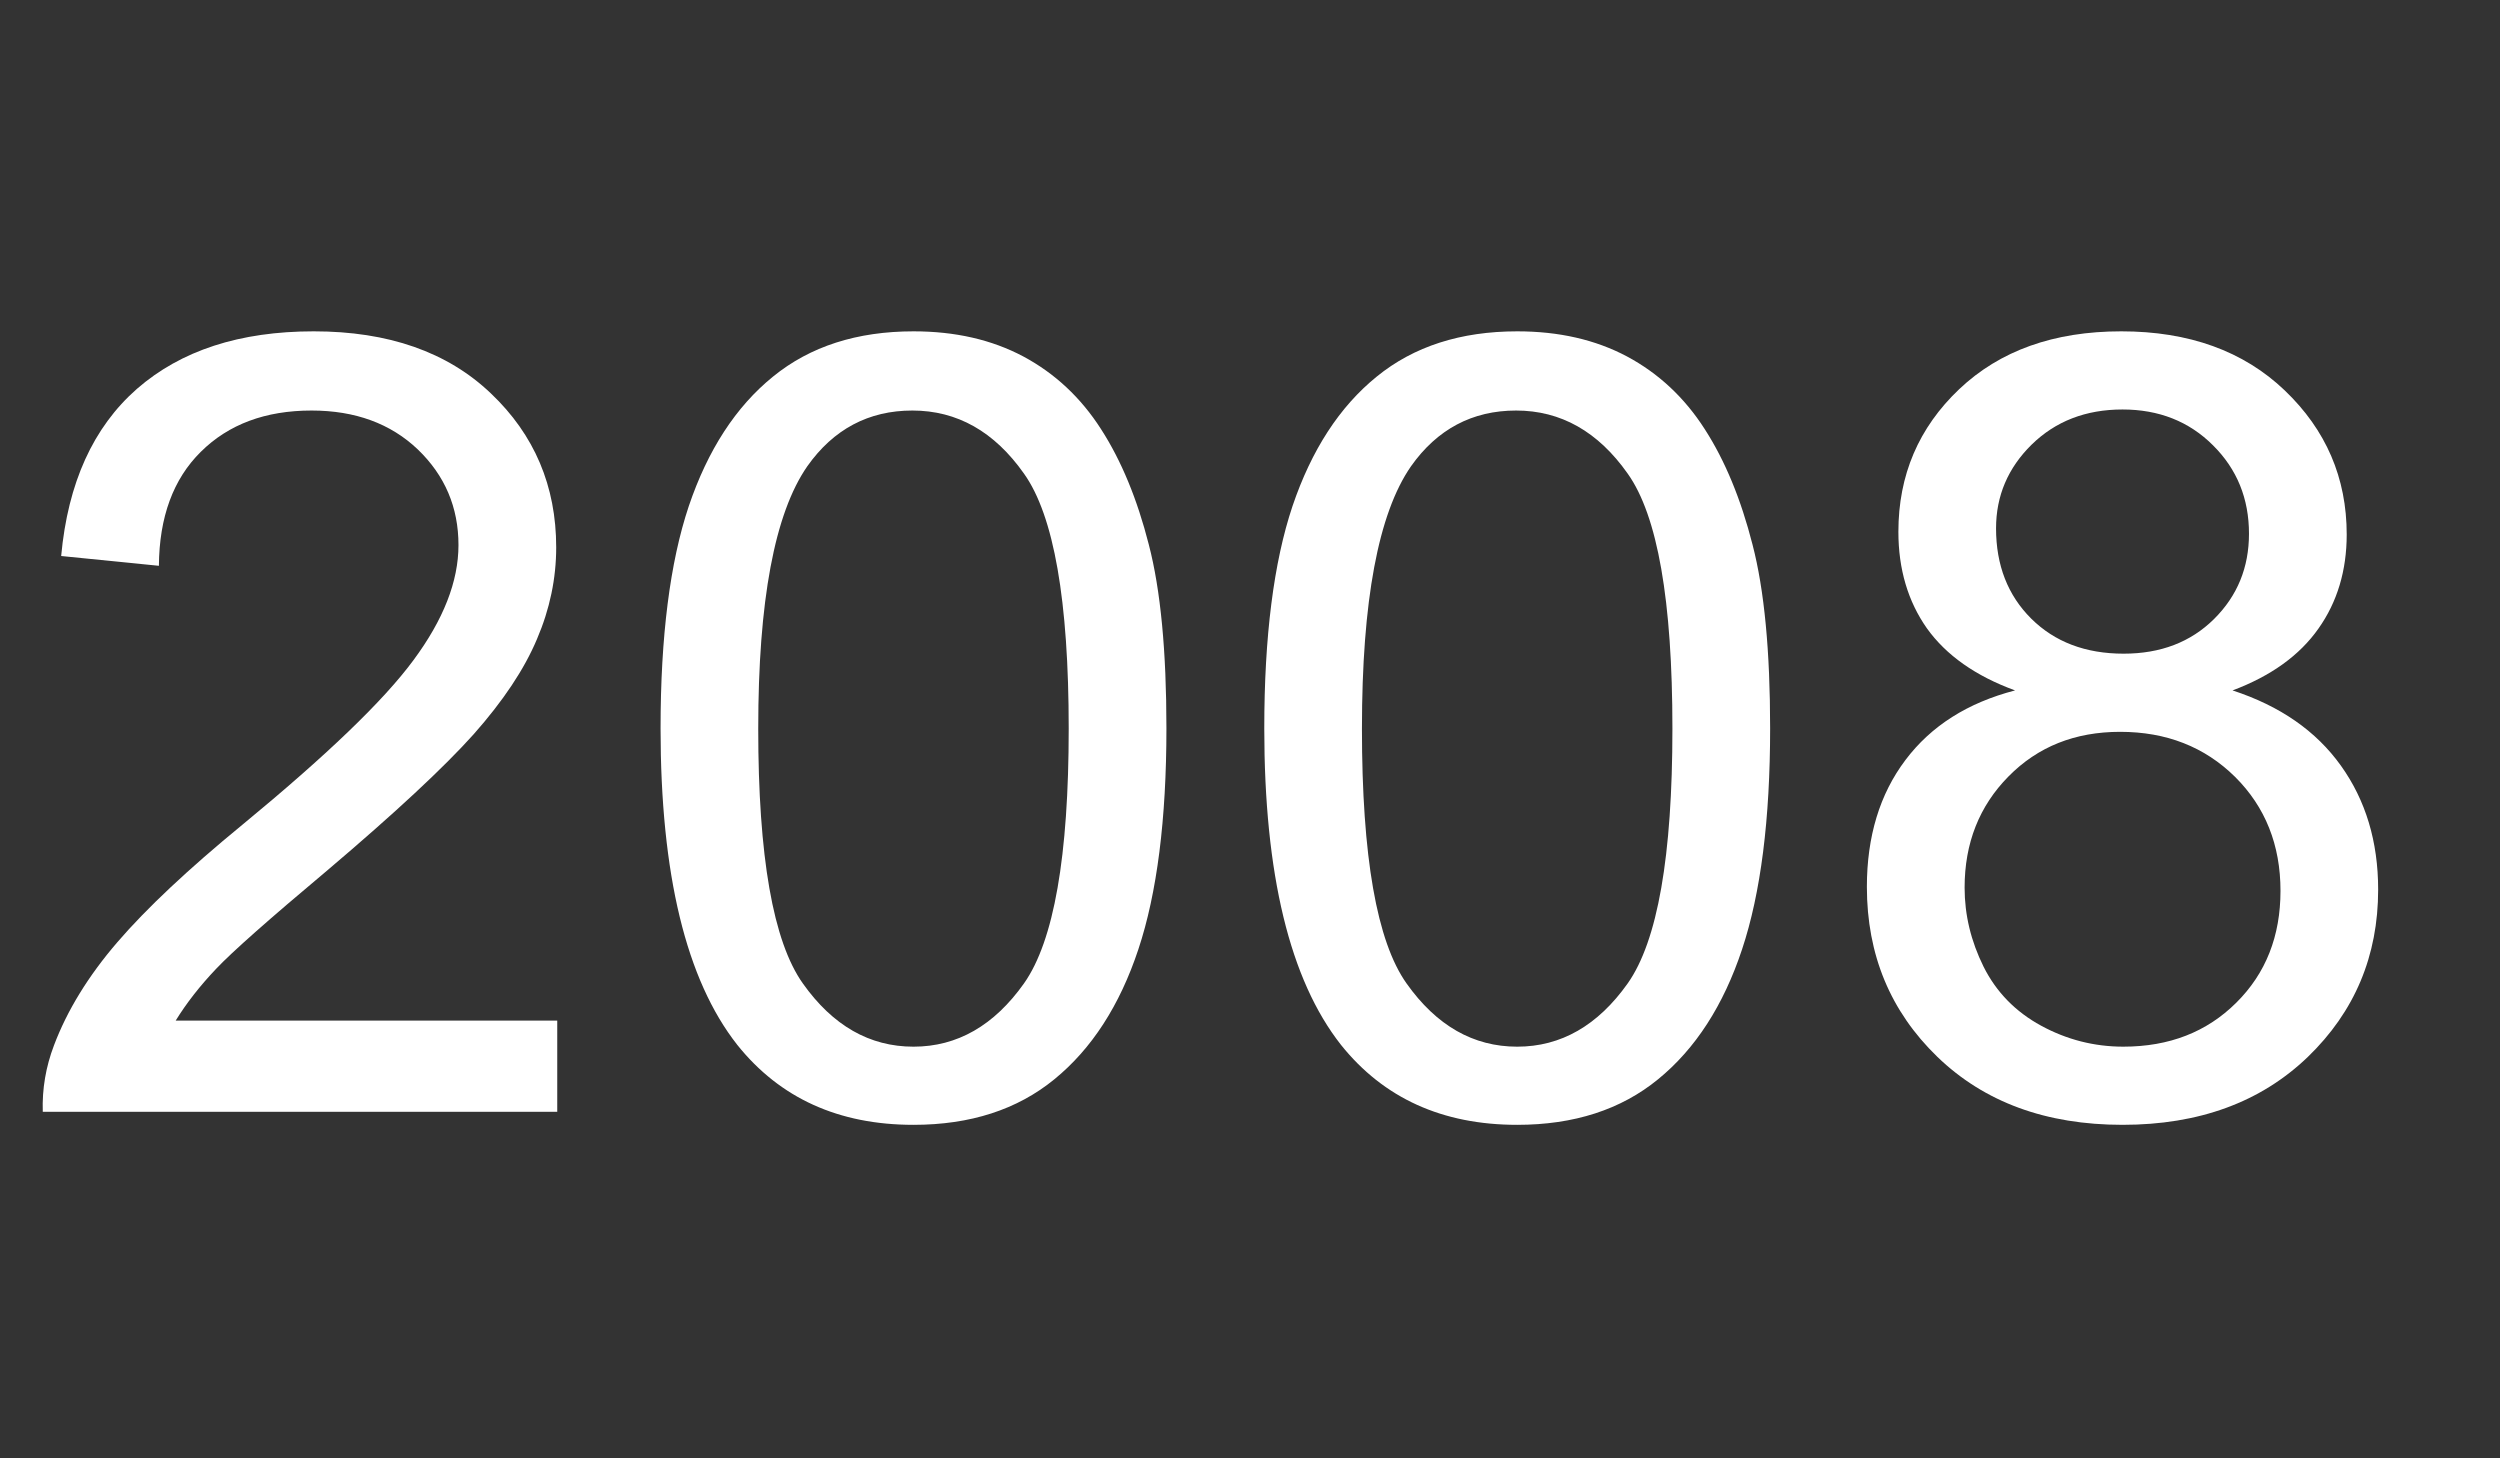
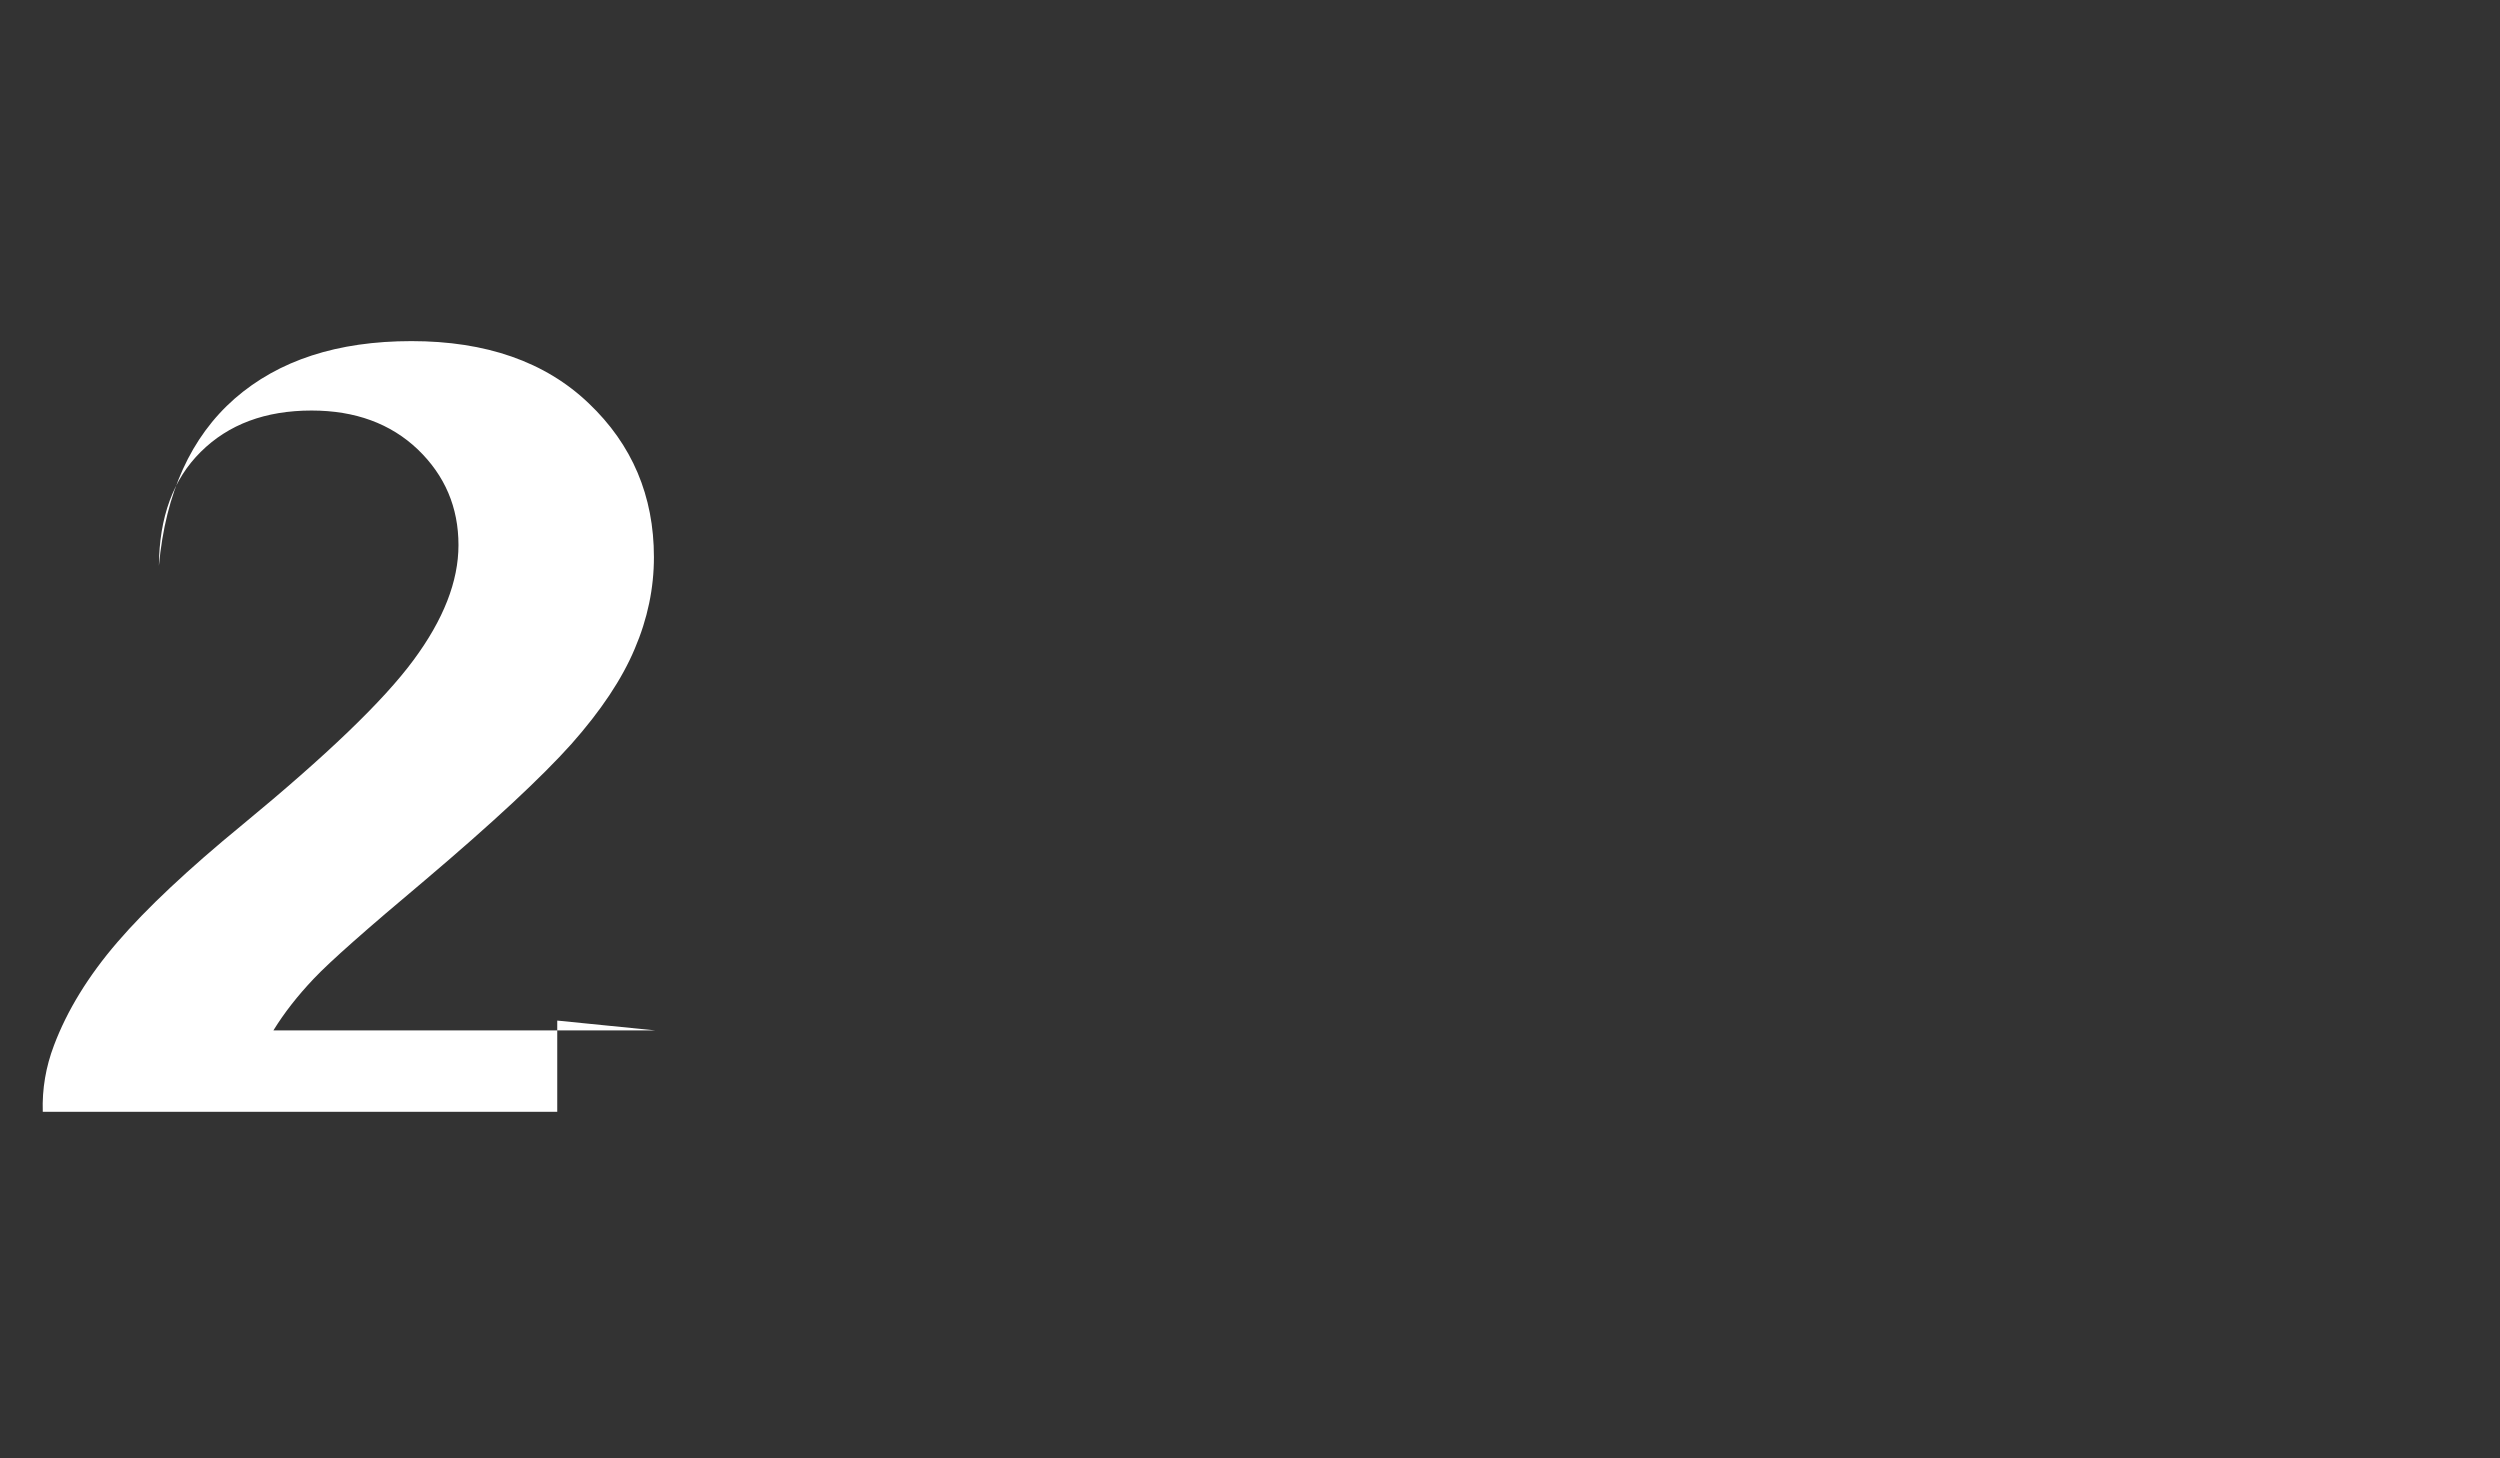
<svg xmlns="http://www.w3.org/2000/svg" xml:space="preserve" version="1.1" style="shape-rendering:geometricPrecision; text-rendering:geometricPrecision; image-rendering:optimizeQuality; fill-rule:evenodd; clip-rule:evenodd" viewBox="0 0 406.24 237">
  <rect x="0" y="0" width="406.24" height="237" fill="#333333" stroke="none" />
  <defs>
    <style type="text/css">
   
    .fil0 {fill:white;fill-rule:nonzero}
   
  </style>
  </defs>
  <g id="Ebene_x0020_1">
-     <path class="fil0" d="M90.55 165.84l0 14.82 -83.6 0c-0.12,-3.73 0.5,-7.32 1.82,-10.79 2.14,-5.67 5.58,-11.29 10.32,-16.79 4.73,-5.49 11.49,-11.84 20.28,-19.05 13.67,-11.26 22.96,-20.16 27.81,-26.75 4.88,-6.58 7.32,-12.82 7.32,-18.7 0,-6.14 -2.2,-11.31 -6.61,-15.55 -4.41,-4.2 -10.17,-6.32 -17.26,-6.32 -7.5,0 -13.49,2.24 -17.99,6.7 -4.5,4.44 -6.76,10.62 -6.82,18.53l-15.88 -1.59c1.09,-11.88 5.21,-20.93 12.32,-27.17 7.15,-6.23 16.7,-9.34 28.72,-9.34 12.12,0 21.73,3.35 28.78,10.08 7.09,6.73 10.62,15.08 10.62,25.02 0,5.05 -1.03,10.02 -3.12,14.9 -2.06,4.91 -5.5,10.06 -10.29,15.47 -4.82,5.38 -12.79,12.81 -23.9,22.22 -9.32,7.82 -15.32,13.11 -17.96,15.91 -2.65,2.79 -4.82,5.58 -6.56,8.4l62 0z" />
-     <path id="1" class="fil0" d="M107.34 118.34c0,-14.91 1.53,-26.96 4.58,-36.08 3.09,-9.14 7.65,-16.17 13.7,-21.07 6.03,-4.91 13.64,-7.35 22.82,-7.35 6.76,0 12.7,1.35 17.84,4.08 5.12,2.74 9.35,6.68 12.64,11.82 3.3,5.12 5.88,11.38 7.76,18.76 1.92,7.38 2.86,17.34 2.86,29.84 0,14.81 -1.53,26.81 -4.56,35.92 -3.03,9.14 -7.59,16.17 -13.64,21.11 -6.03,4.94 -13.67,7.41 -22.9,7.41 -12.14,0 -21.7,-4.32 -28.64,-13 -8.32,-10.58 -12.46,-27.72 -12.46,-51.44zm15.87 0.05c0,20.79 2.41,34.61 7.26,41.43 4.86,6.85 10.85,10.26 17.97,10.26 7.11,0 13.11,-3.44 17.96,-10.29 4.85,-6.88 7.26,-20.67 7.26,-41.4 0,-20.78 -2.41,-34.6 -7.26,-41.42 -4.82,-6.85 -10.88,-10.26 -18.14,-10.26 -7.11,0 -12.82,3.03 -17.08,9.06 -5.32,7.67 -7.97,21.9 -7.97,42.62z" />
-     <path id="2" class="fil0" d="M205.44 118.34c0,-14.91 1.53,-26.96 4.58,-36.08 3.09,-9.14 7.65,-16.17 13.7,-21.07 6.03,-4.91 13.64,-7.35 22.82,-7.35 6.76,0 12.7,1.35 17.84,4.08 5.12,2.74 9.35,6.68 12.64,11.82 3.3,5.12 5.88,11.38 7.76,18.76 1.92,7.38 2.86,17.34 2.86,29.84 0,14.81 -1.53,26.81 -4.56,35.92 -3.03,9.14 -7.59,16.17 -13.64,21.11 -6.03,4.94 -13.67,7.41 -22.9,7.41 -12.14,0 -21.7,-4.32 -28.64,-13 -8.32,-10.58 -12.46,-27.72 -12.46,-51.44zm15.87 0.05c0,20.79 2.41,34.61 7.26,41.43 4.86,6.85 10.85,10.26 17.97,10.26 7.11,0 13.11,-3.44 17.96,-10.29 4.85,-6.88 7.26,-20.67 7.26,-41.4 0,-20.78 -2.41,-34.6 -7.26,-41.42 -4.82,-6.85 -10.88,-10.26 -18.14,-10.26 -7.11,0 -12.82,3.03 -17.08,9.06 -5.32,7.67 -7.97,21.9 -7.97,42.62z" />
-     <path id="3" class="fil0" d="M327.44 112.19c-6.44,-2.35 -11.2,-5.73 -14.32,-10.08 -3.08,-4.38 -4.64,-9.62 -4.64,-15.7 0,-9.2 3.29,-16.91 9.88,-23.17 6.61,-6.26 15.37,-9.4 26.34,-9.4 10.99,0 19.87,3.2 26.57,9.61 6.7,6.41 10.06,14.2 10.06,23.4 0,5.85 -1.53,10.97 -4.59,15.29 -3.06,4.35 -7.7,7.7 -13.96,10.05 7.73,2.53 13.58,6.59 17.61,12.23 4.02,5.62 6.05,12.32 6.05,20.14 0,10.79 -3.82,19.84 -11.43,27.19 -7.65,7.35 -17.67,11.03 -30.11,11.03 -12.43,0 -22.46,-3.68 -30.1,-11.06 -7.62,-7.38 -11.44,-16.58 -11.44,-27.6 0,-8.2 2.09,-15.08 6.26,-20.61 4.18,-5.56 10.12,-9.32 17.82,-11.32zm-3.09 -26.34c0,6 1.91,10.88 5.71,14.67 3.82,3.79 8.82,5.7 15.02,5.7 6.02,0 10.91,-1.88 14.7,-5.64 3.79,-3.76 5.67,-8.38 5.67,-13.85 0,-5.7 -1.94,-10.49 -5.85,-14.37 -3.88,-3.88 -8.79,-5.82 -14.7,-5.82 -5.97,0 -10.88,1.91 -14.76,5.7 -3.85,3.79 -5.79,8.32 -5.79,13.61zm-5.11 58.39c0,4.43 1.03,8.7 3.08,12.84 2.06,4.12 5.18,7.32 9.35,9.59 4.15,2.26 8.62,3.41 13.35,3.41 7.47,0 13.58,-2.38 18.37,-7.15 4.8,-4.76 7.18,-10.82 7.18,-18.17 0,-7.46 -2.47,-13.64 -7.38,-18.52 -4.94,-4.88 -11.17,-7.32 -18.67,-7.32 -7.35,0 -13.38,2.41 -18.14,7.24 -4.76,4.82 -7.14,10.84 -7.14,18.08z" />
+     <path class="fil0" d="M90.55 165.84l0 14.82 -83.6 0c-0.12,-3.73 0.5,-7.32 1.82,-10.79 2.14,-5.67 5.58,-11.29 10.32,-16.79 4.73,-5.49 11.49,-11.84 20.28,-19.05 13.67,-11.26 22.96,-20.16 27.81,-26.75 4.88,-6.58 7.32,-12.82 7.32,-18.7 0,-6.14 -2.2,-11.31 -6.61,-15.55 -4.41,-4.2 -10.17,-6.32 -17.26,-6.32 -7.5,0 -13.49,2.24 -17.99,6.7 -4.5,4.44 -6.76,10.62 -6.82,18.53c1.09,-11.88 5.21,-20.93 12.32,-27.17 7.15,-6.23 16.7,-9.34 28.72,-9.34 12.12,0 21.73,3.35 28.78,10.08 7.09,6.73 10.62,15.08 10.62,25.02 0,5.05 -1.03,10.02 -3.12,14.9 -2.06,4.91 -5.5,10.06 -10.29,15.47 -4.82,5.38 -12.79,12.81 -23.9,22.22 -9.32,7.82 -15.32,13.11 -17.96,15.91 -2.65,2.79 -4.82,5.58 -6.56,8.4l62 0z" />
  </g>
</svg>